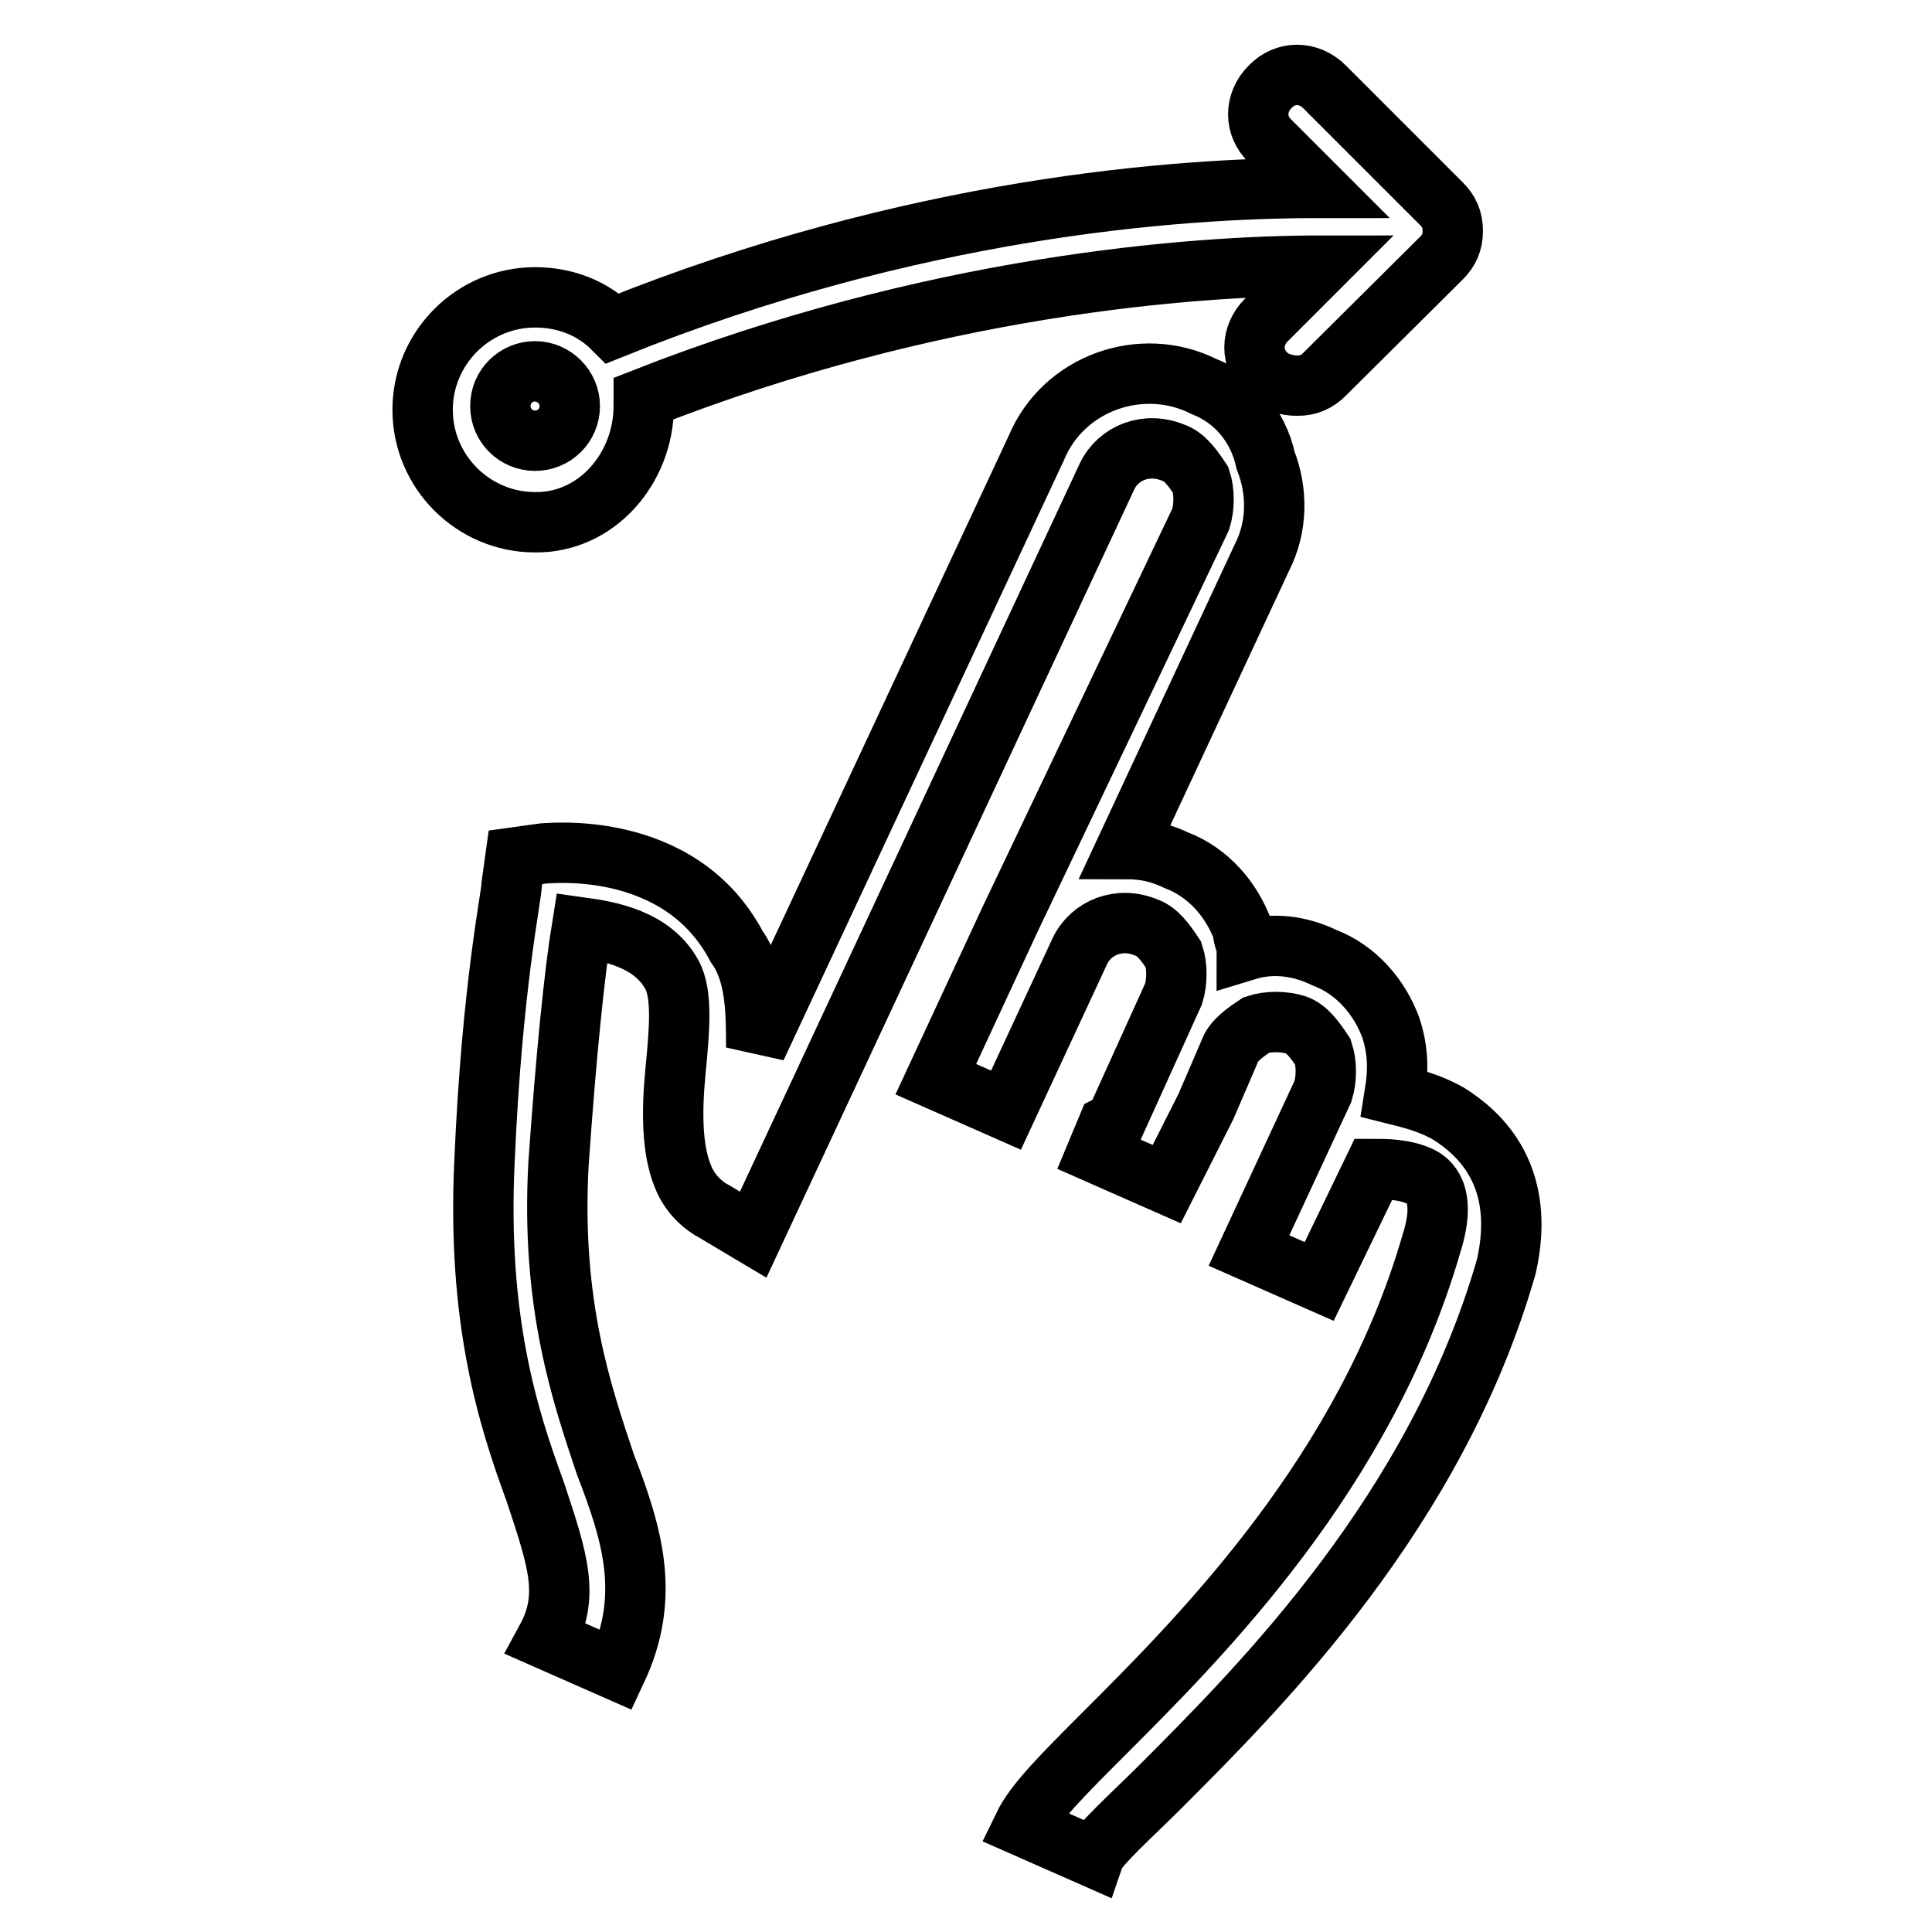
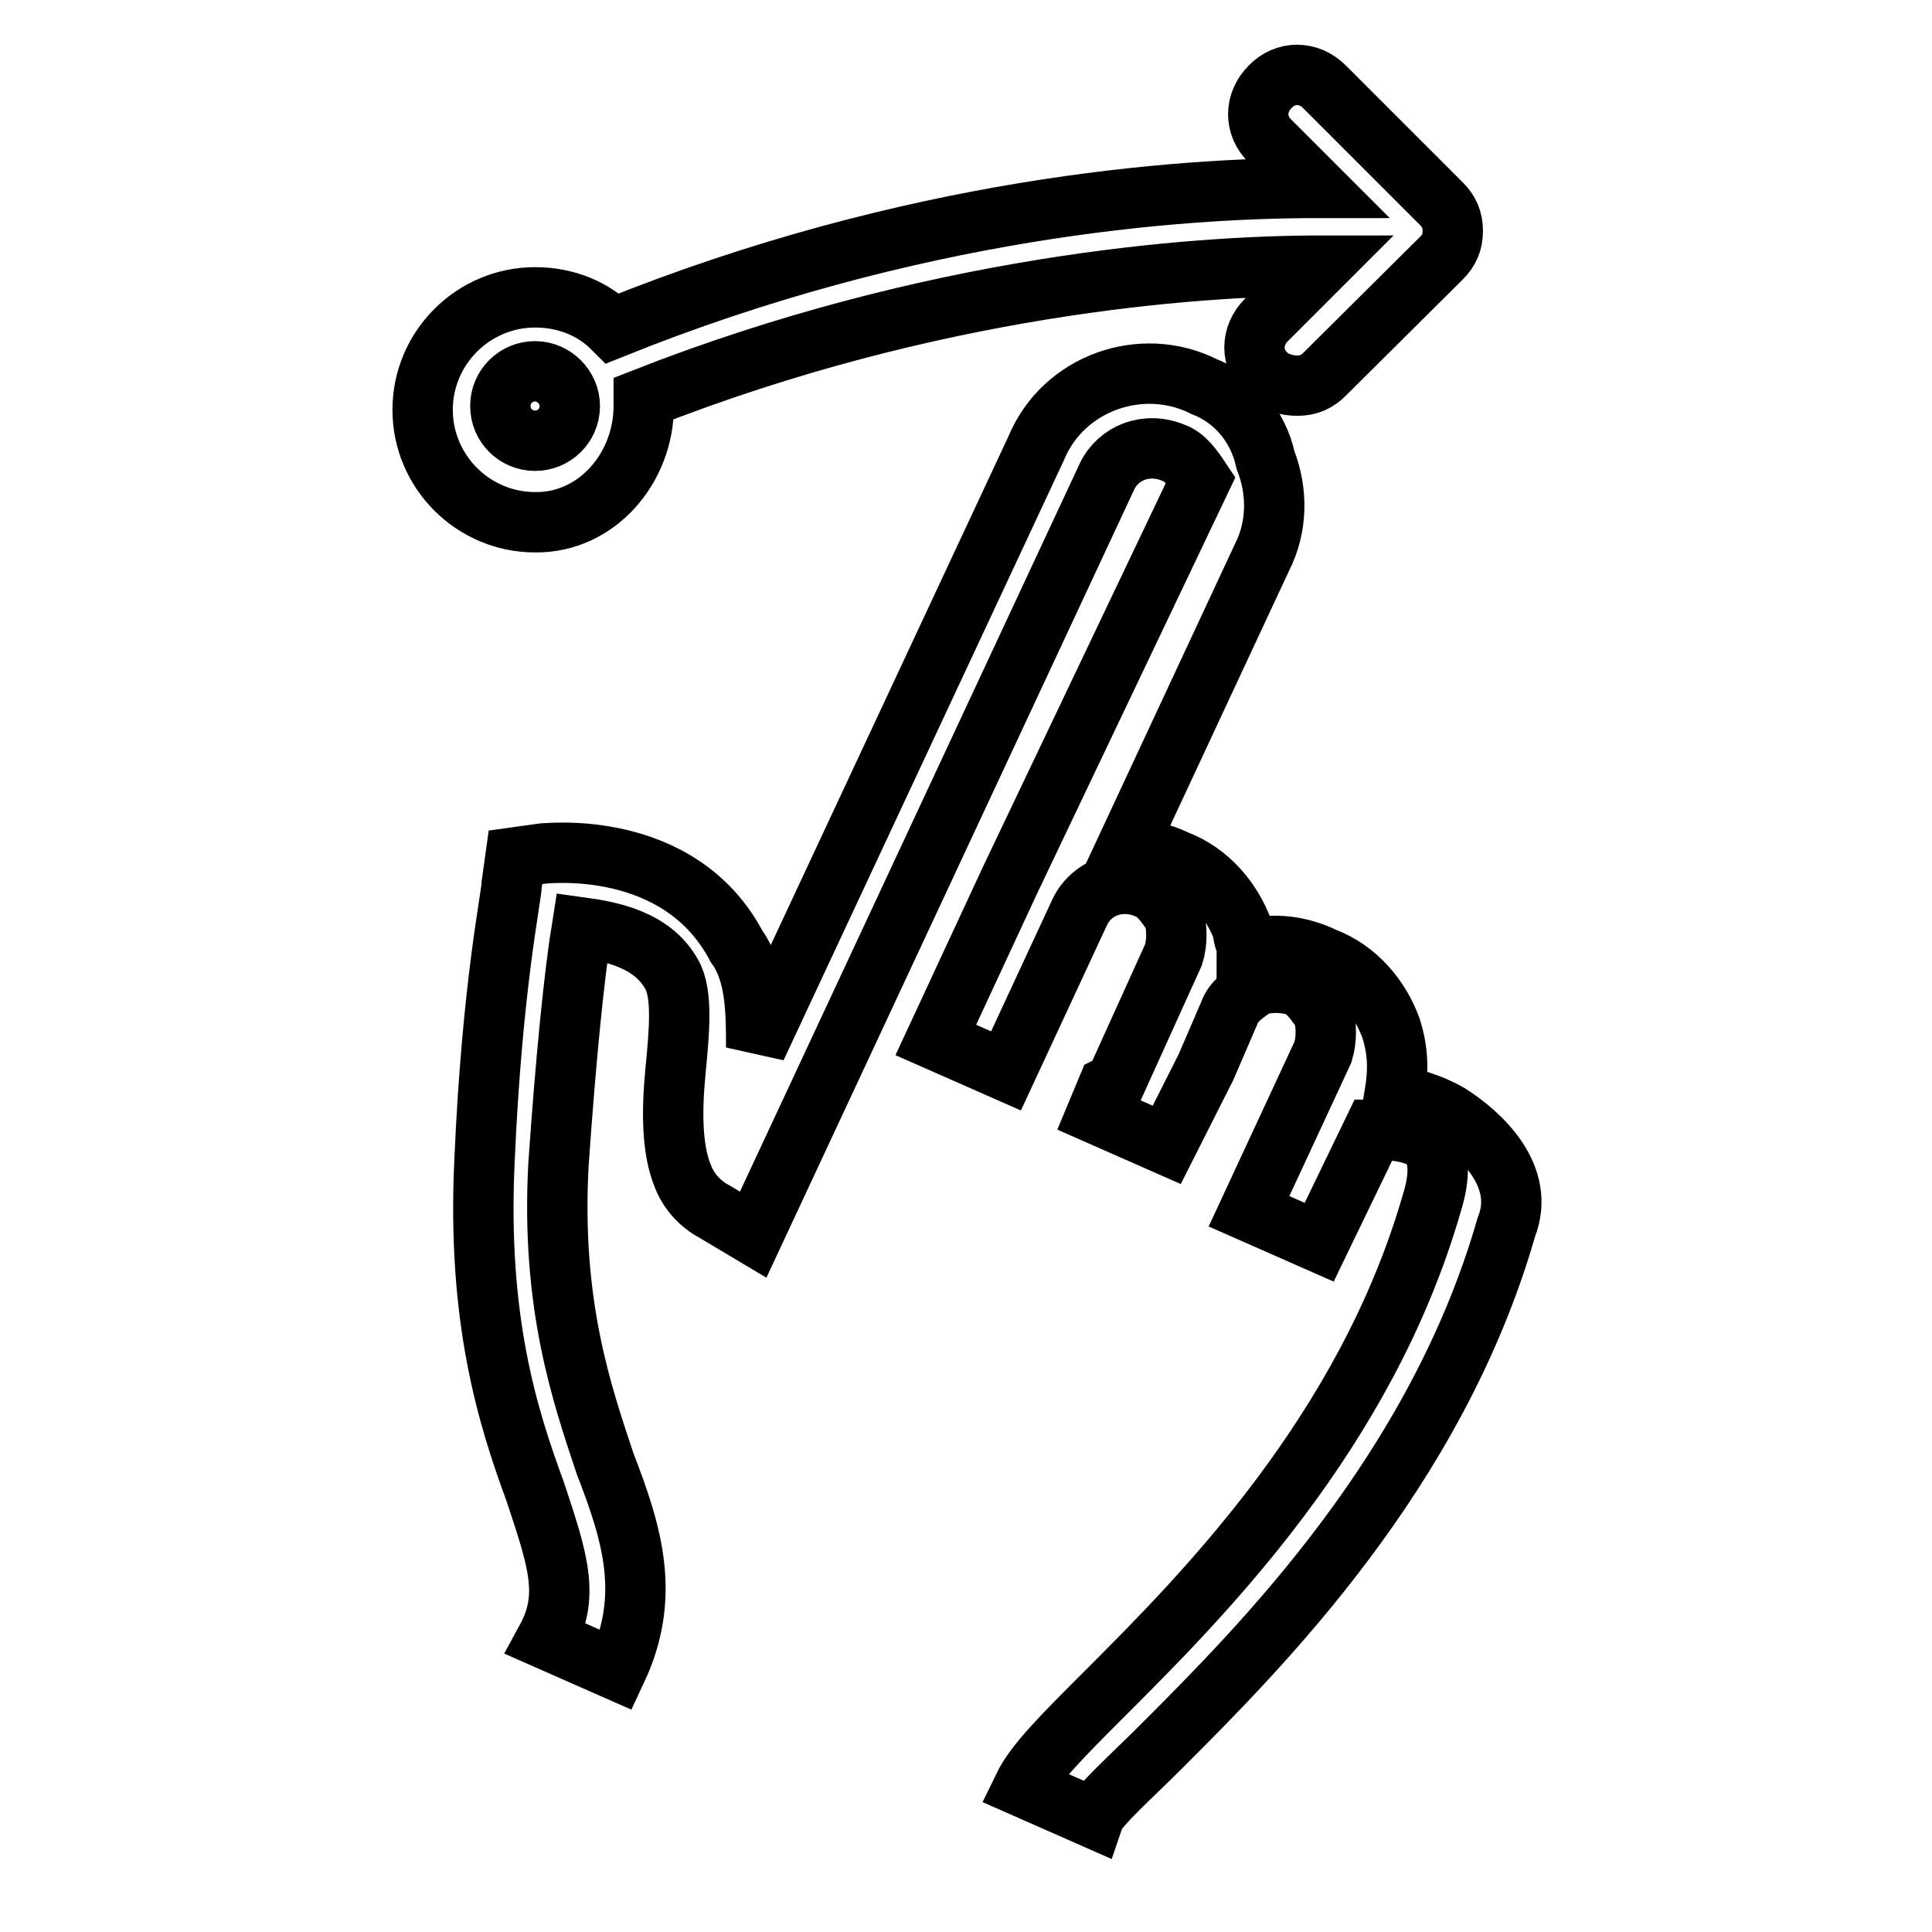
<svg xmlns="http://www.w3.org/2000/svg" version="1.1" x="0px" y="0px" viewBox="0 0 256 256" enable-background="new 0 0 256 256" xml:space="preserve">
  <g>
-     <path stroke-width="8" fill-opacity="0" stroke="#000000" d="M192,147.6c-2.6-1.5-5.2-2.1-7.2-2.6c0.5-3.1,0.5-5.7-0.5-8.8c-1.5-4.1-4.6-7.7-8.8-9.3 c-3.1-1.5-6.7-2.1-10.3-1c0-1-0.5-1.5-0.5-2.6c-1.5-4.1-4.6-7.7-8.8-9.3c-2.1-1-4.1-1.5-6.7-1.5l18-38.6c2.1-4.1,2.1-8.8,0.5-12.9 c-1-4.6-4.1-8.2-8.2-9.8c-8.2-4.1-18.6-0.5-22.2,8.2l-37.1,79.4c0-4.6,0-9.8-2.6-13.4C90,111,72.4,113.1,71.9,113.1l-3.6,0.5 l-0.5,3.6c0,1.5-2.6,13.4-3.6,36.6c-1,21.1,3.1,34,6.7,43.8c3.1,9.3,4.6,13.9,1.5,19.6l9.3,4.1c4.6-9.8,2.1-18-1.5-27.3 c-3.1-9.3-7.2-21.1-6.2-39.7c1-14.4,2.1-25.2,3.1-31.4c3.6,0.5,9.3,1.5,11.9,6.2c1.5,2.6,1,7.7,0.5,12.9c-0.5,5.2-0.5,10.3,1,13.9 c1,2.6,3.1,4.1,4.1,4.6l5.2,3.1l46.9-100.5c1.5-3.1,5.2-4.6,8.8-3.1c1.5,0.5,2.6,2.1,3.6,3.6c0.5,1.5,0.5,3.6,0,5.2l-25.3,53.1 l-9.8,21.1l9.3,4.1l9.8-21.1c1.5-3.1,5.2-4.6,8.8-3.1c1.5,0.5,2.6,2.1,3.6,3.6c0.5,1.5,0.5,3.6,0,5.2l-7.7,17l-1,0.5l-1.5,3.6 l9.3,4.1l5.2-10.3l3.1-7.2c0.5-1.5,2.1-2.6,3.6-3.6c1.5-0.5,3.6-0.5,5.2,0c1.5,0.5,2.6,2.1,3.6,3.6c0.5,1.5,0.5,3.6,0,5.2 l-9.8,21.1l9.3,4.1l7.2-14.9c1.5,0,4.1,0,6.2,1c1,0.5,3.6,2.1,1.5,8.8c-8.8,30.4-30.4,52-43.3,64.9c-5.7,5.7-9.3,9.3-10.8,12.4 l9.3,4.1c0.5-1.5,5.2-5.7,8.8-9.3c13.4-13.4,36.6-36.6,45.9-69C202.3,155.8,196.1,150.2,192,147.6L192,147.6z M85.3,53.8v-1 C123.5,37.8,158,35.2,175,35.2l-7.2,7.2c-2.1,2.1-2.1,5.2,0,7.2c1,1,2.6,1.5,4.1,1.5c1.5,0,2.6-0.5,3.6-1.5L191,34.2 c1-1,1.5-2.1,1.5-3.6c0-1.5-0.5-2.6-1.5-3.6l-15.5-15.5c-2.1-2.1-5.2-2.1-7.2,0c-2.1,2.1-2.1,5.2,0,7.2l6.2,6.2 c-18.6,0-53.6,2.6-93.3,18.6c-2.6-2.6-6.2-4.1-10.3-4.1c-8.2,0-14.9,6.7-14.9,14.9c0,8.2,6.7,14.9,14.9,14.9 C79.1,69.3,85.3,62,85.3,53.8L85.3,53.8z M66.3,53.8c0-2.6,2.1-4.6,4.6-4.6s4.6,2.1,4.6,4.6c0,2.6-2.1,4.6-4.6,4.6 S66.3,56.4,66.3,53.8z" />
+     <path stroke-width="8" fill-opacity="0" stroke="#000000" d="M192,147.6c-2.6-1.5-5.2-2.1-7.2-2.6c0.5-3.1,0.5-5.7-0.5-8.8c-1.5-4.1-4.6-7.7-8.8-9.3 c-3.1-1.5-6.7-2.1-10.3-1c0-1-0.5-1.5-0.5-2.6c-1.5-4.1-4.6-7.7-8.8-9.3c-2.1-1-4.1-1.5-6.7-1.5l18-38.6c2.1-4.1,2.1-8.8,0.5-12.9 c-1-4.6-4.1-8.2-8.2-9.8c-8.2-4.1-18.6-0.5-22.2,8.2l-37.1,79.4c0-4.6,0-9.8-2.6-13.4C90,111,72.4,113.1,71.9,113.1l-3.6,0.5 l-0.5,3.6c0,1.5-2.6,13.4-3.6,36.6c-1,21.1,3.1,34,6.7,43.8c3.1,9.3,4.6,13.9,1.5,19.6l9.3,4.1c4.6-9.8,2.1-18-1.5-27.3 c-3.1-9.3-7.2-21.1-6.2-39.7c1-14.4,2.1-25.2,3.1-31.4c3.6,0.5,9.3,1.5,11.9,6.2c1.5,2.6,1,7.7,0.5,12.9c-0.5,5.2-0.5,10.3,1,13.9 c1,2.6,3.1,4.1,4.1,4.6l5.2,3.1l46.9-100.5c1.5-3.1,5.2-4.6,8.8-3.1c1.5,0.5,2.6,2.1,3.6,3.6l-25.3,53.1 l-9.8,21.1l9.3,4.1l9.8-21.1c1.5-3.1,5.2-4.6,8.8-3.1c1.5,0.5,2.6,2.1,3.6,3.6c0.5,1.5,0.5,3.6,0,5.2l-7.7,17l-1,0.5l-1.5,3.6 l9.3,4.1l5.2-10.3l3.1-7.2c0.5-1.5,2.1-2.6,3.6-3.6c1.5-0.5,3.6-0.5,5.2,0c1.5,0.5,2.6,2.1,3.6,3.6c0.5,1.5,0.5,3.6,0,5.2 l-9.8,21.1l9.3,4.1l7.2-14.9c1.5,0,4.1,0,6.2,1c1,0.5,3.6,2.1,1.5,8.8c-8.8,30.4-30.4,52-43.3,64.9c-5.7,5.7-9.3,9.3-10.8,12.4 l9.3,4.1c0.5-1.5,5.2-5.7,8.8-9.3c13.4-13.4,36.6-36.6,45.9-69C202.3,155.8,196.1,150.2,192,147.6L192,147.6z M85.3,53.8v-1 C123.5,37.8,158,35.2,175,35.2l-7.2,7.2c-2.1,2.1-2.1,5.2,0,7.2c1,1,2.6,1.5,4.1,1.5c1.5,0,2.6-0.5,3.6-1.5L191,34.2 c1-1,1.5-2.1,1.5-3.6c0-1.5-0.5-2.6-1.5-3.6l-15.5-15.5c-2.1-2.1-5.2-2.1-7.2,0c-2.1,2.1-2.1,5.2,0,7.2l6.2,6.2 c-18.6,0-53.6,2.6-93.3,18.6c-2.6-2.6-6.2-4.1-10.3-4.1c-8.2,0-14.9,6.7-14.9,14.9c0,8.2,6.7,14.9,14.9,14.9 C79.1,69.3,85.3,62,85.3,53.8L85.3,53.8z M66.3,53.8c0-2.6,2.1-4.6,4.6-4.6s4.6,2.1,4.6,4.6c0,2.6-2.1,4.6-4.6,4.6 S66.3,56.4,66.3,53.8z" />
  </g>
</svg>